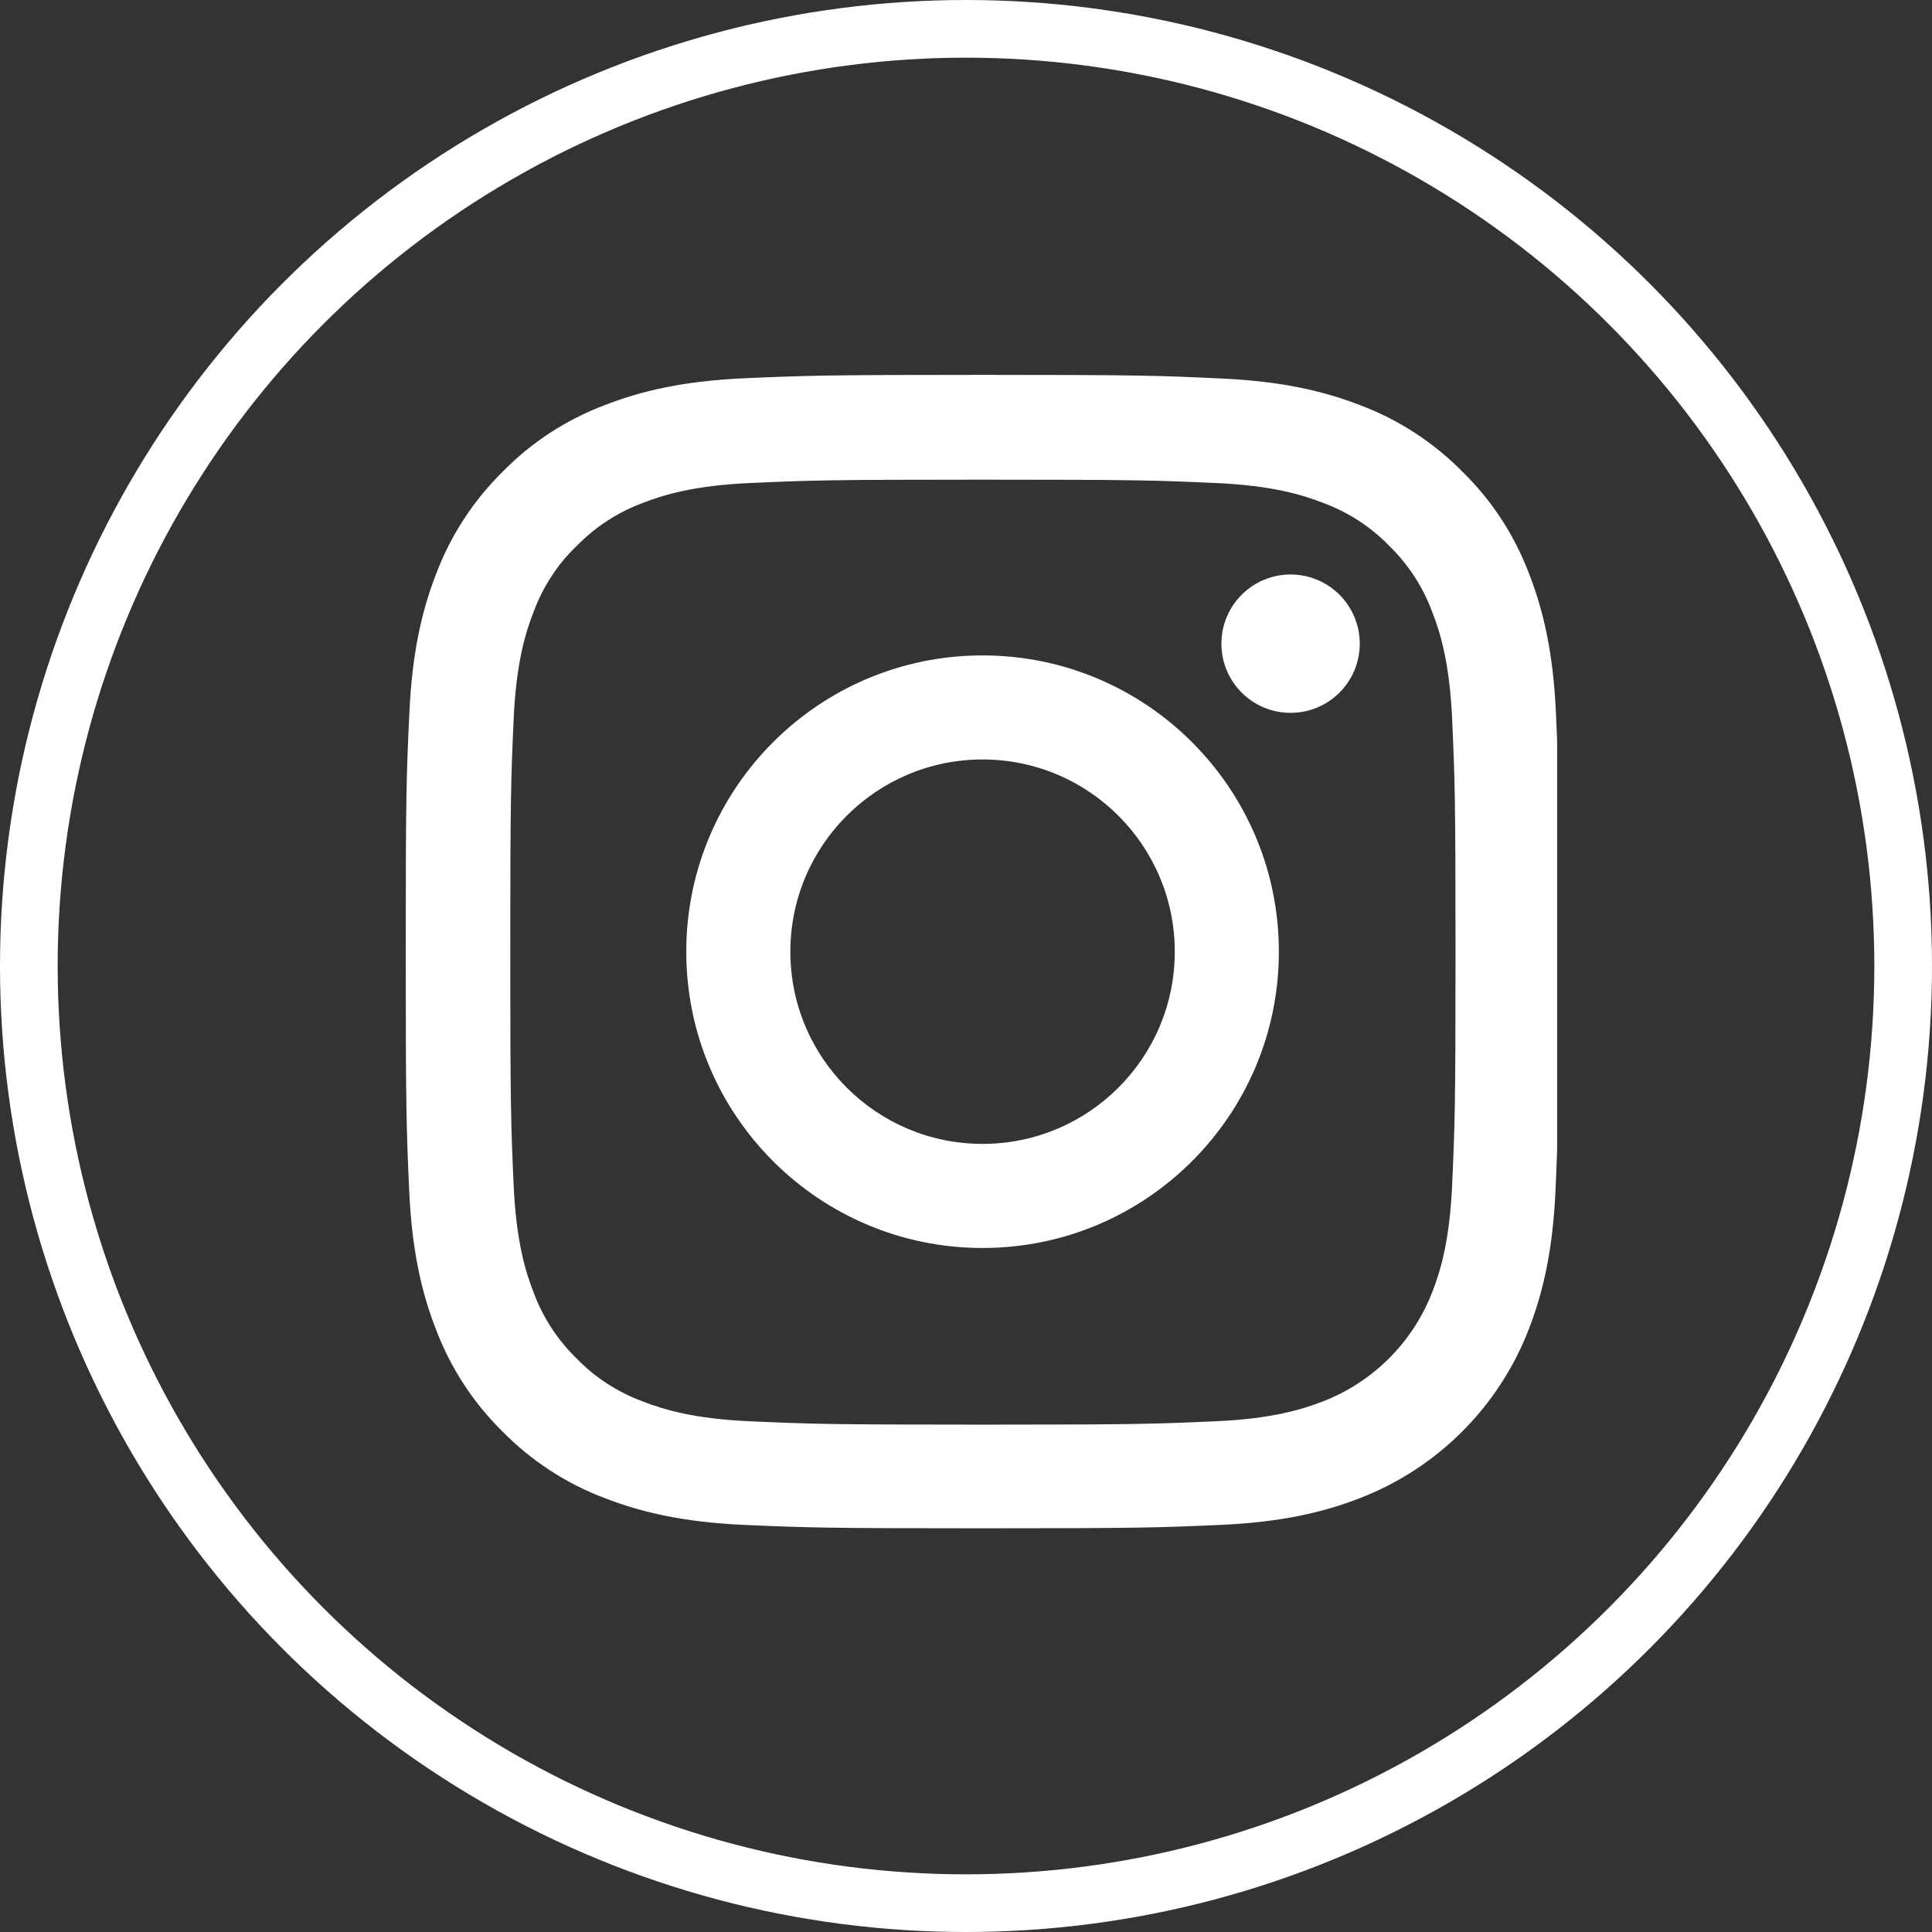
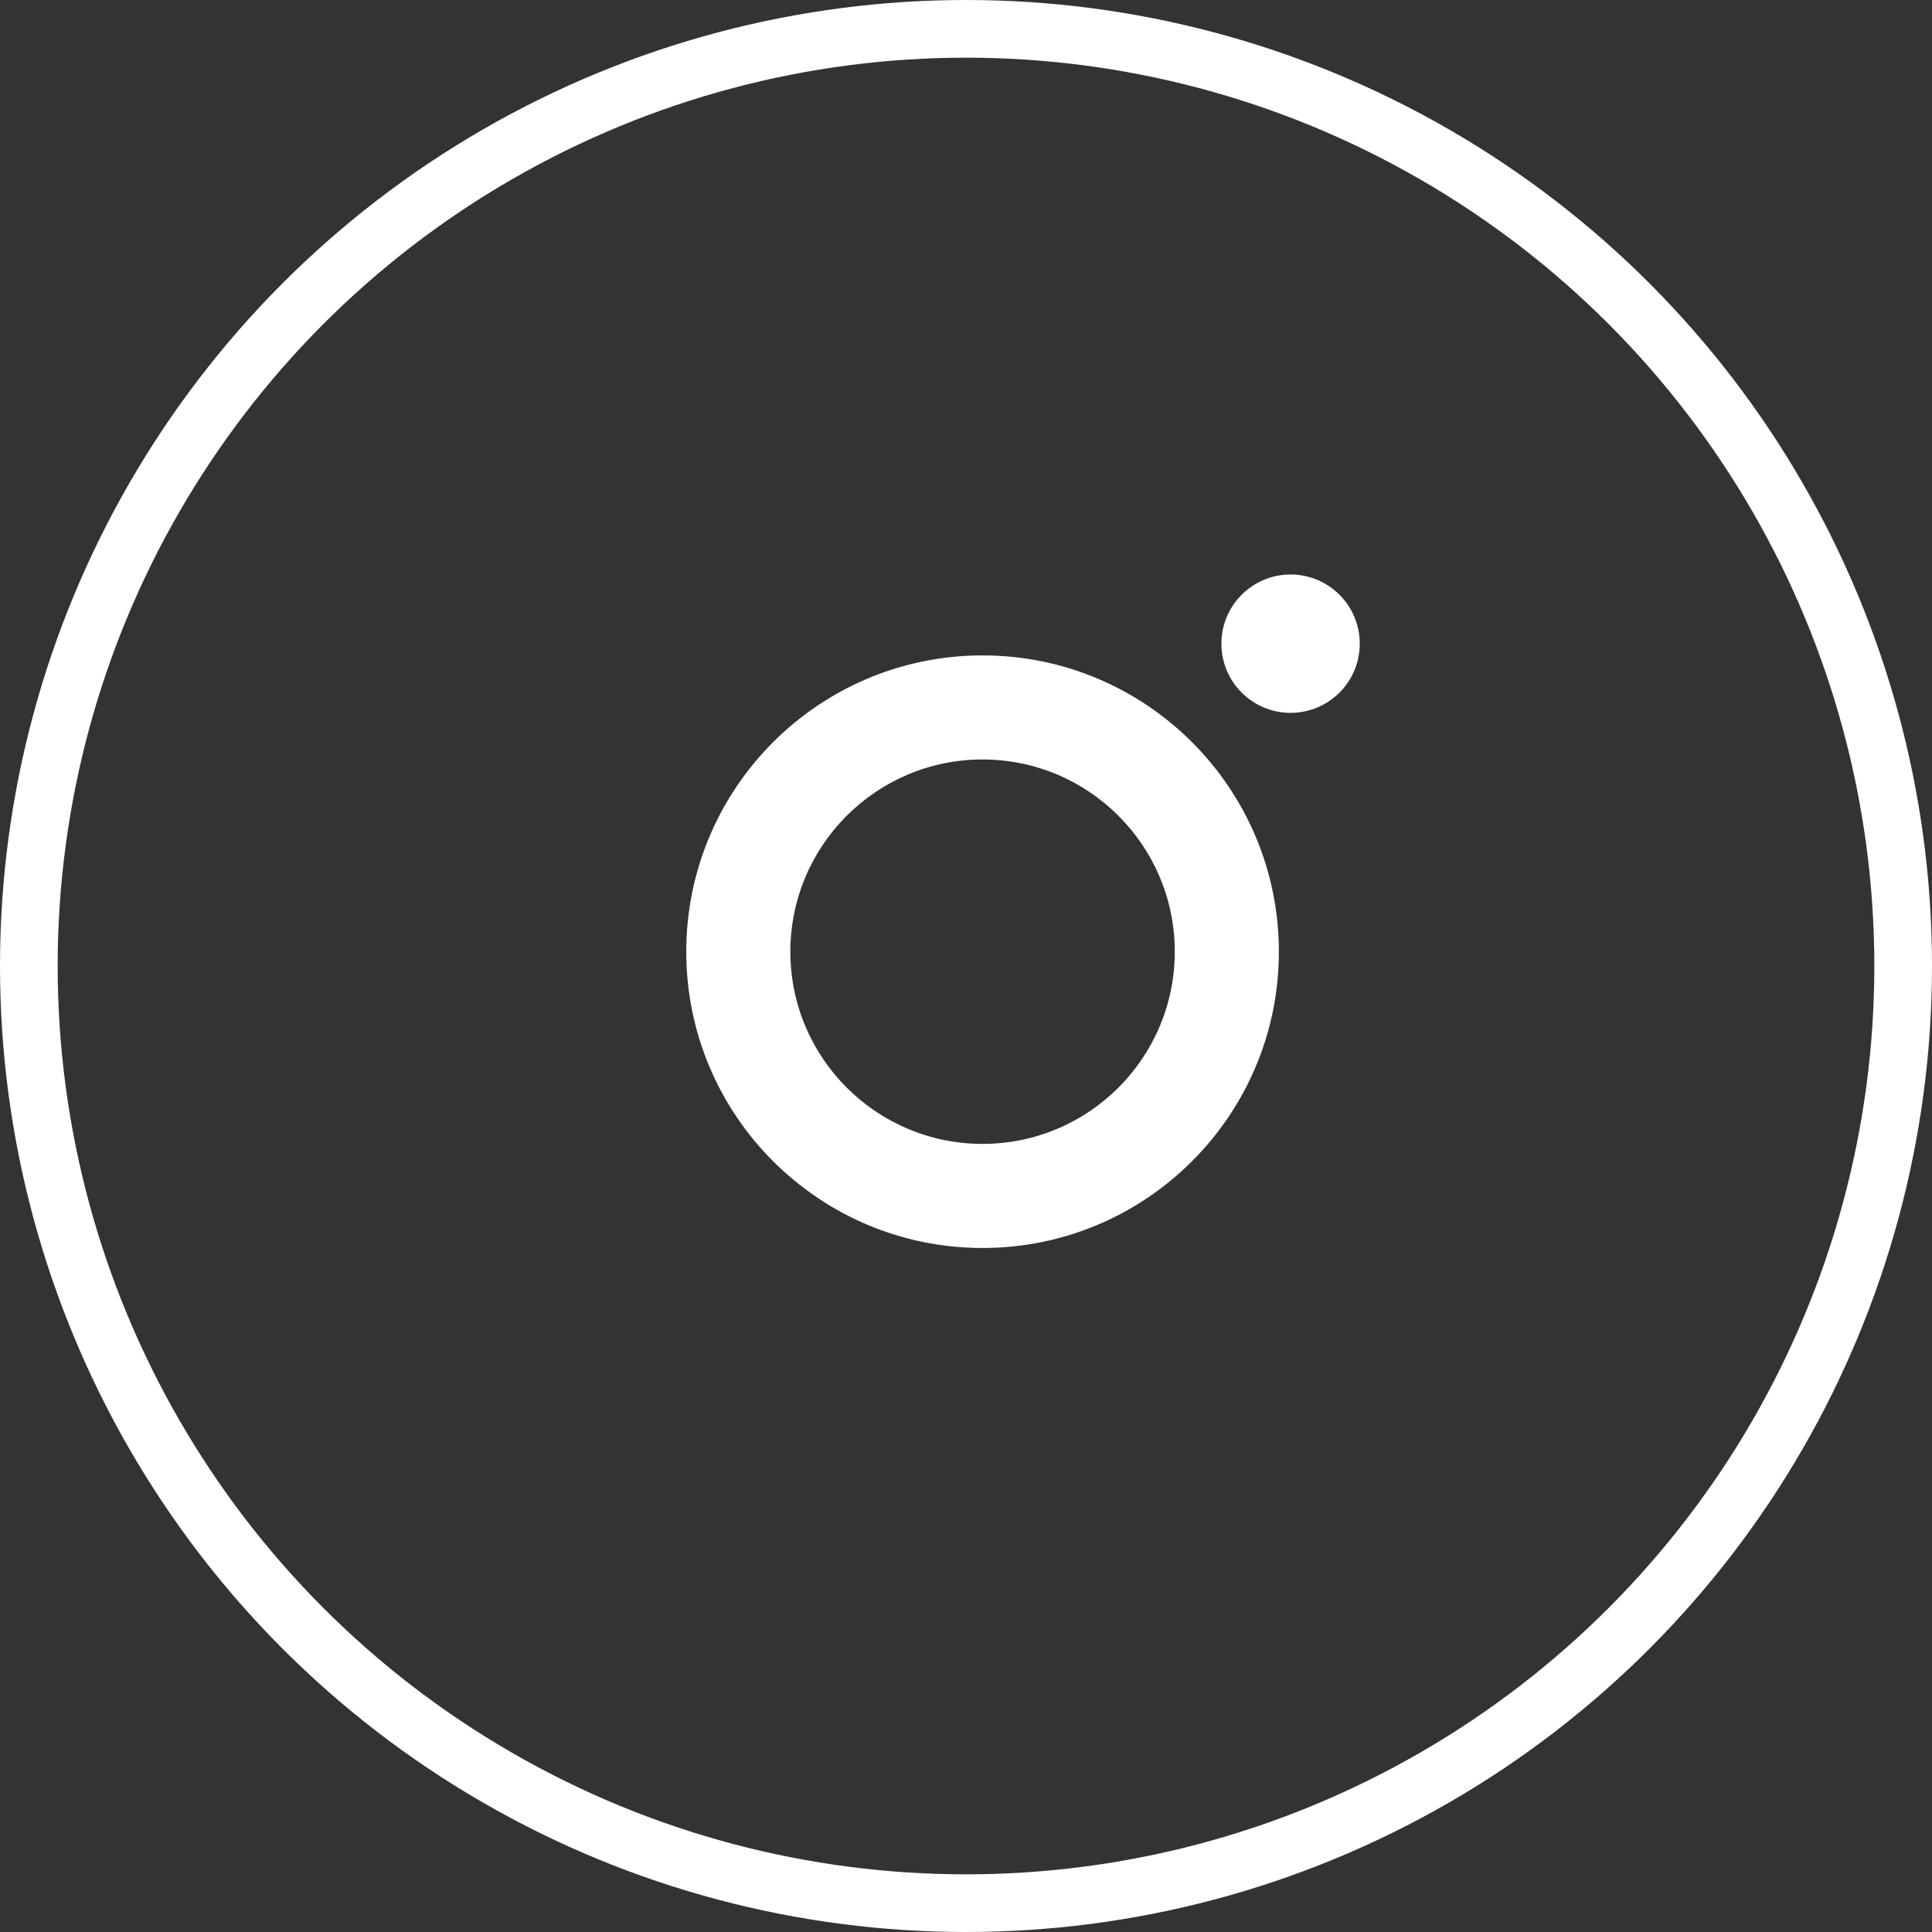
<svg xmlns="http://www.w3.org/2000/svg" width="67" height="67" viewBox="0 0 67 67" fill="none">
  <rect x="0" y="0" width="67" height="67" fill="#333333" stroke="none" />
  <g clip-path="url(#clip0)">
-     <path d="M53.961 24.76C53.867 22.635 53.523 21.174 53.031 19.907C52.523 18.564 51.742 17.36 50.718 16.36C49.718 15.344 48.507 14.555 47.178 14.055C45.905 13.562 44.451 13.219 42.326 13.125C40.185 13.024 39.505 13 34.074 13C28.643 13 27.964 13.024 25.83 13.117C23.705 13.211 22.244 13.555 20.978 14.047C19.634 14.555 18.431 15.336 17.43 16.36C16.415 17.36 15.626 18.572 15.125 19.9C14.633 21.174 14.289 22.627 14.195 24.752C14.094 26.893 14.07 27.573 14.07 33.004C14.07 38.435 14.094 39.114 14.188 41.248C14.281 43.373 14.625 44.834 15.118 46.1C15.626 47.444 16.415 48.648 17.43 49.648C18.431 50.664 19.642 51.453 20.97 51.953C22.244 52.445 23.697 52.789 25.823 52.883C27.956 52.977 28.636 53 34.067 53C39.497 53 40.177 52.977 42.31 52.883C44.436 52.789 45.897 52.445 47.163 51.953C49.851 50.914 51.976 48.788 53.016 46.1C53.508 44.827 53.852 43.373 53.945 41.248C54.039 39.114 54.062 38.435 54.062 33.004C54.062 27.573 54.055 26.893 53.961 24.76ZM50.359 41.091C50.273 43.045 49.945 44.1 49.671 44.803C48.999 46.546 47.616 47.929 45.873 48.601C45.17 48.874 44.108 49.202 42.162 49.288C40.052 49.382 39.419 49.405 34.082 49.405C28.745 49.405 28.104 49.382 26.002 49.288C24.049 49.202 22.994 48.874 22.291 48.601C21.423 48.28 20.634 47.772 19.993 47.108C19.329 46.46 18.821 45.678 18.501 44.811C18.227 44.108 17.899 43.045 17.813 41.099C17.719 38.99 17.696 38.356 17.696 33.02C17.696 27.682 17.719 27.042 17.813 24.94C17.899 22.986 18.227 21.931 18.501 21.228C18.821 20.361 19.329 19.572 20.001 18.931C20.65 18.267 21.431 17.759 22.299 17.438C23.002 17.165 24.065 16.837 26.01 16.751C28.12 16.657 28.753 16.634 34.09 16.634C39.435 16.634 40.068 16.657 42.17 16.751C44.123 16.837 45.178 17.165 45.881 17.438C46.748 17.759 47.538 18.267 48.178 18.931C48.843 19.579 49.351 20.361 49.671 21.228C49.945 21.931 50.273 22.994 50.359 24.94C50.453 27.05 50.476 27.682 50.476 33.02C50.476 38.356 50.453 38.982 50.359 41.091Z" fill="white" />
    <path d="M34.074 22.729C28.401 22.729 23.799 27.331 23.799 33.004C23.799 38.677 28.401 43.279 34.074 43.279C39.747 43.279 44.35 38.677 44.35 33.004C44.35 27.331 39.747 22.729 34.074 22.729ZM34.074 39.669C30.394 39.669 27.409 36.684 27.409 33.004C27.409 29.323 30.394 26.338 34.074 26.338C37.755 26.338 40.74 29.323 40.74 33.004C40.74 36.684 37.755 39.669 34.074 39.669V39.669Z" fill="white" />
    <path d="M47.155 22.322C47.155 23.647 46.081 24.721 44.756 24.721C43.431 24.721 42.357 23.647 42.357 22.322C42.357 20.997 43.431 19.923 44.756 19.923C46.081 19.923 47.155 20.997 47.155 22.322V22.322Z" fill="white" />
  </g>
  <circle cx="33.5" cy="33.5" r="32.5" stroke="white" stroke-width="2" />
  <defs>
    <clipPath id="clip0">
      <rect width="40" height="40" fill="white" transform="translate(14 13)" />
    </clipPath>
  </defs>
</svg>